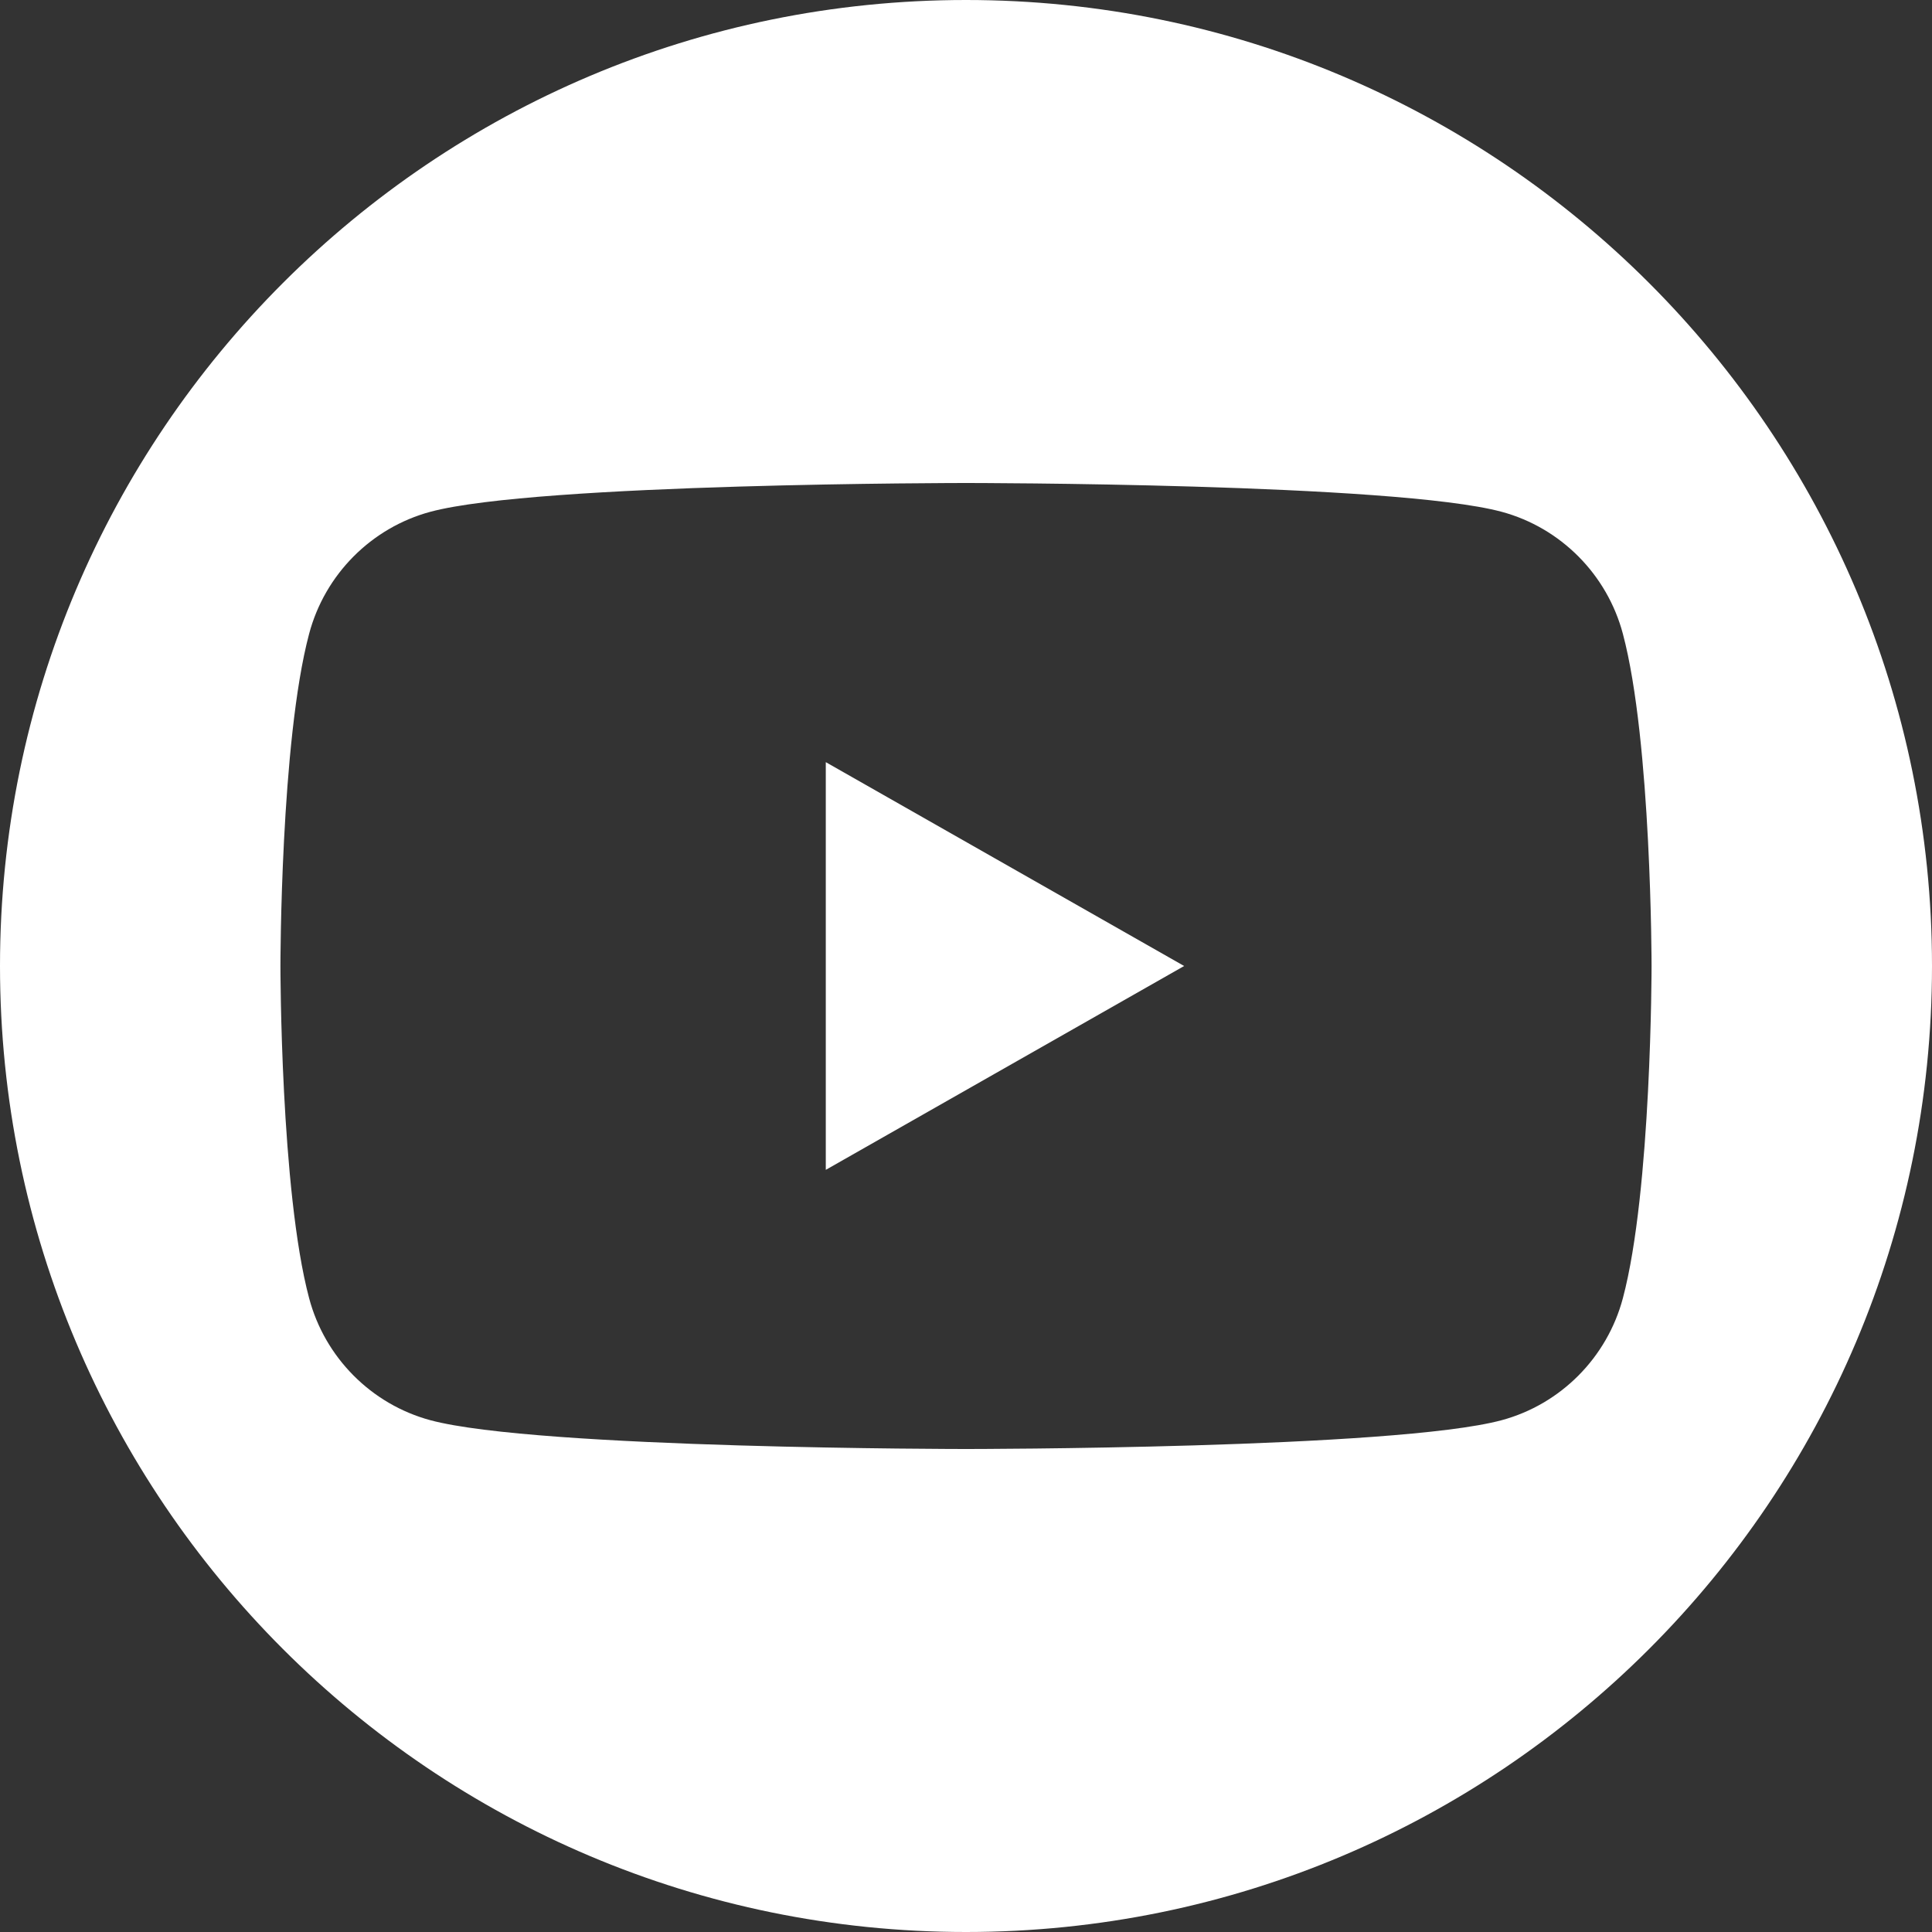
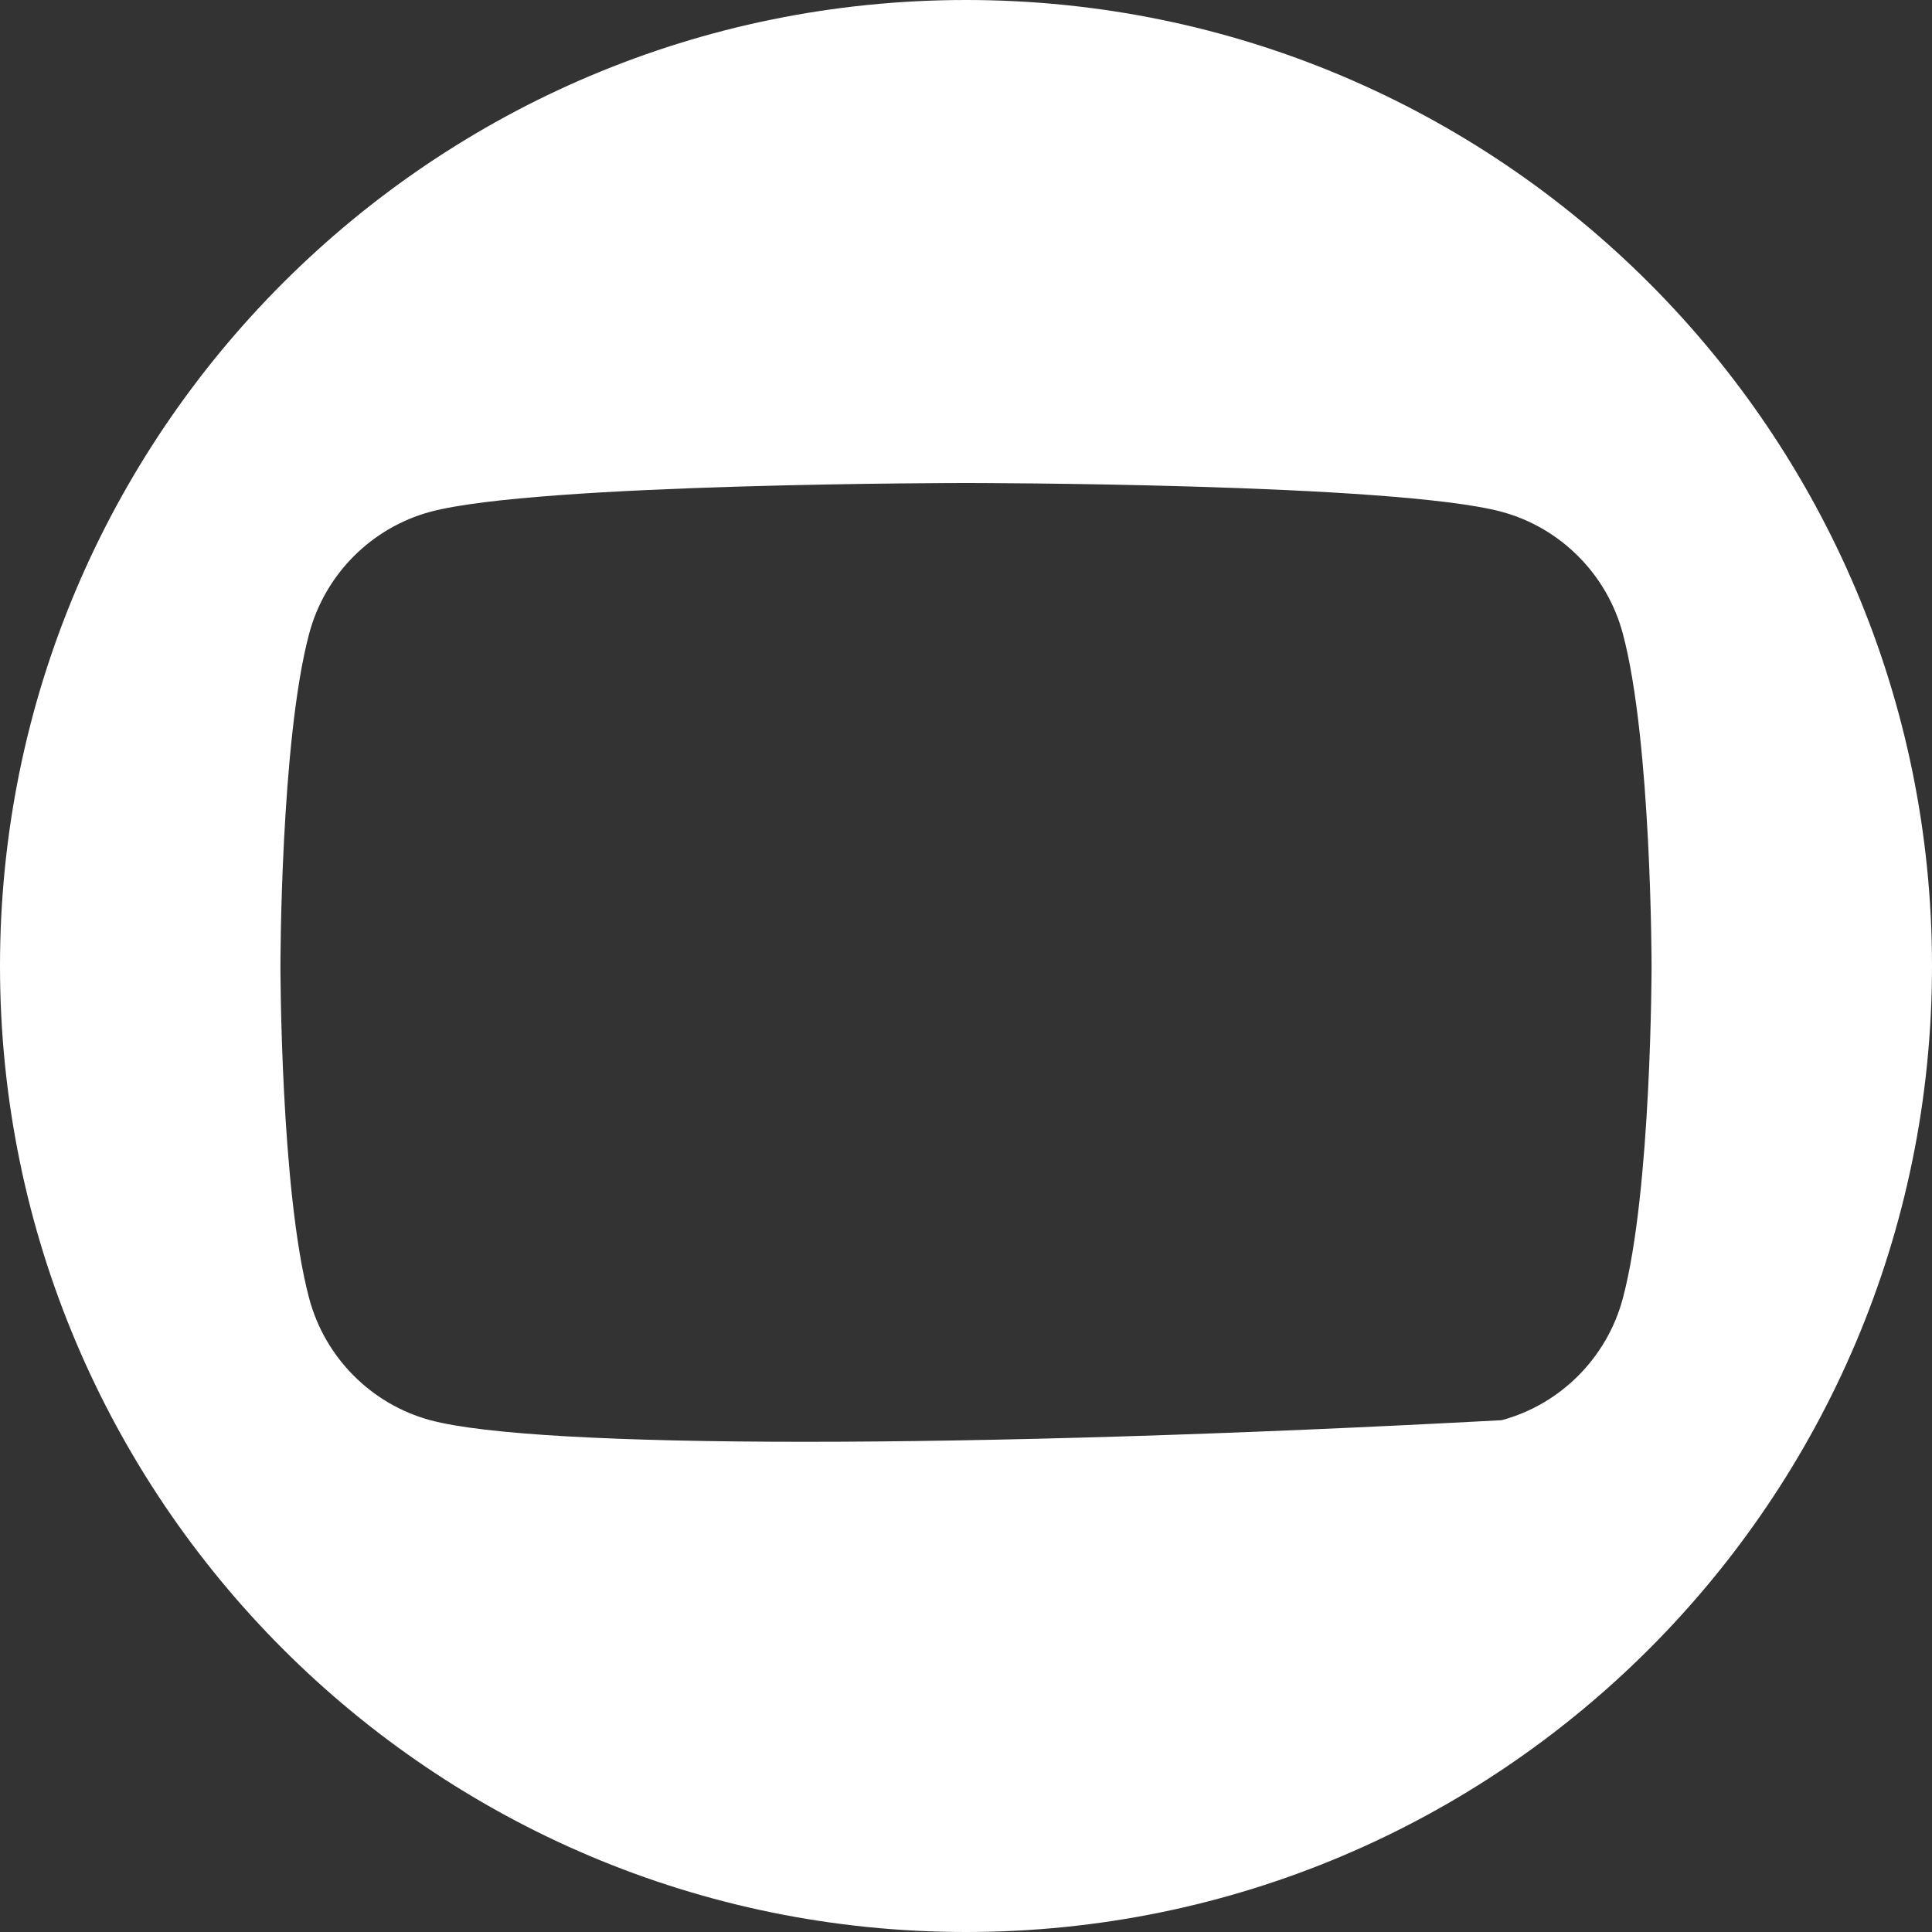
<svg xmlns="http://www.w3.org/2000/svg" width="33" height="33" viewBox="0 0 33 33" fill="none">
  <rect x="0" y="0" width="33" height="33" fill="#333333" stroke="none" />
-   <path d="M14.105 13.018L20.226 16.5L14.105 19.982V13.018Z" fill="white" />
-   <path d="M16.5 0C7.388 0 0 7.388 0 16.5C0 25.612 7.388 33 16.5 33C25.612 33 33 25.612 33 16.5C33 7.388 25.612 0 16.5 0ZM27.72 22.174C27.451 23.188 26.657 23.986 25.65 24.258C23.823 24.75 16.5 24.75 16.5 24.75C16.5 24.75 9.177 24.75 7.35 24.258C6.343 23.986 5.549 23.188 5.28 22.174C4.79 20.335 4.79 16.5 4.79 16.5C4.79 16.5 4.79 12.665 5.28 10.826C5.549 9.812 6.343 9.014 7.35 8.742C9.177 8.25 16.5 8.25 16.5 8.25C16.5 8.25 23.823 8.25 25.65 8.742C26.657 9.014 27.451 9.812 27.72 10.826C28.21 12.665 28.21 16.5 28.21 16.5C28.21 16.5 28.21 20.335 27.72 22.174Z" fill="white" />
+   <path d="M16.5 0C7.388 0 0 7.388 0 16.5C0 25.612 7.388 33 16.5 33C25.612 33 33 25.612 33 16.5C33 7.388 25.612 0 16.5 0ZM27.72 22.174C27.451 23.188 26.657 23.986 25.65 24.258C16.5 24.75 9.177 24.75 7.35 24.258C6.343 23.986 5.549 23.188 5.28 22.174C4.79 20.335 4.79 16.5 4.79 16.5C4.79 16.5 4.79 12.665 5.28 10.826C5.549 9.812 6.343 9.014 7.35 8.742C9.177 8.25 16.5 8.25 16.5 8.25C16.5 8.25 23.823 8.25 25.65 8.742C26.657 9.014 27.451 9.812 27.72 10.826C28.21 12.665 28.21 16.5 28.21 16.5C28.21 16.5 28.21 20.335 27.72 22.174Z" fill="white" />
</svg>